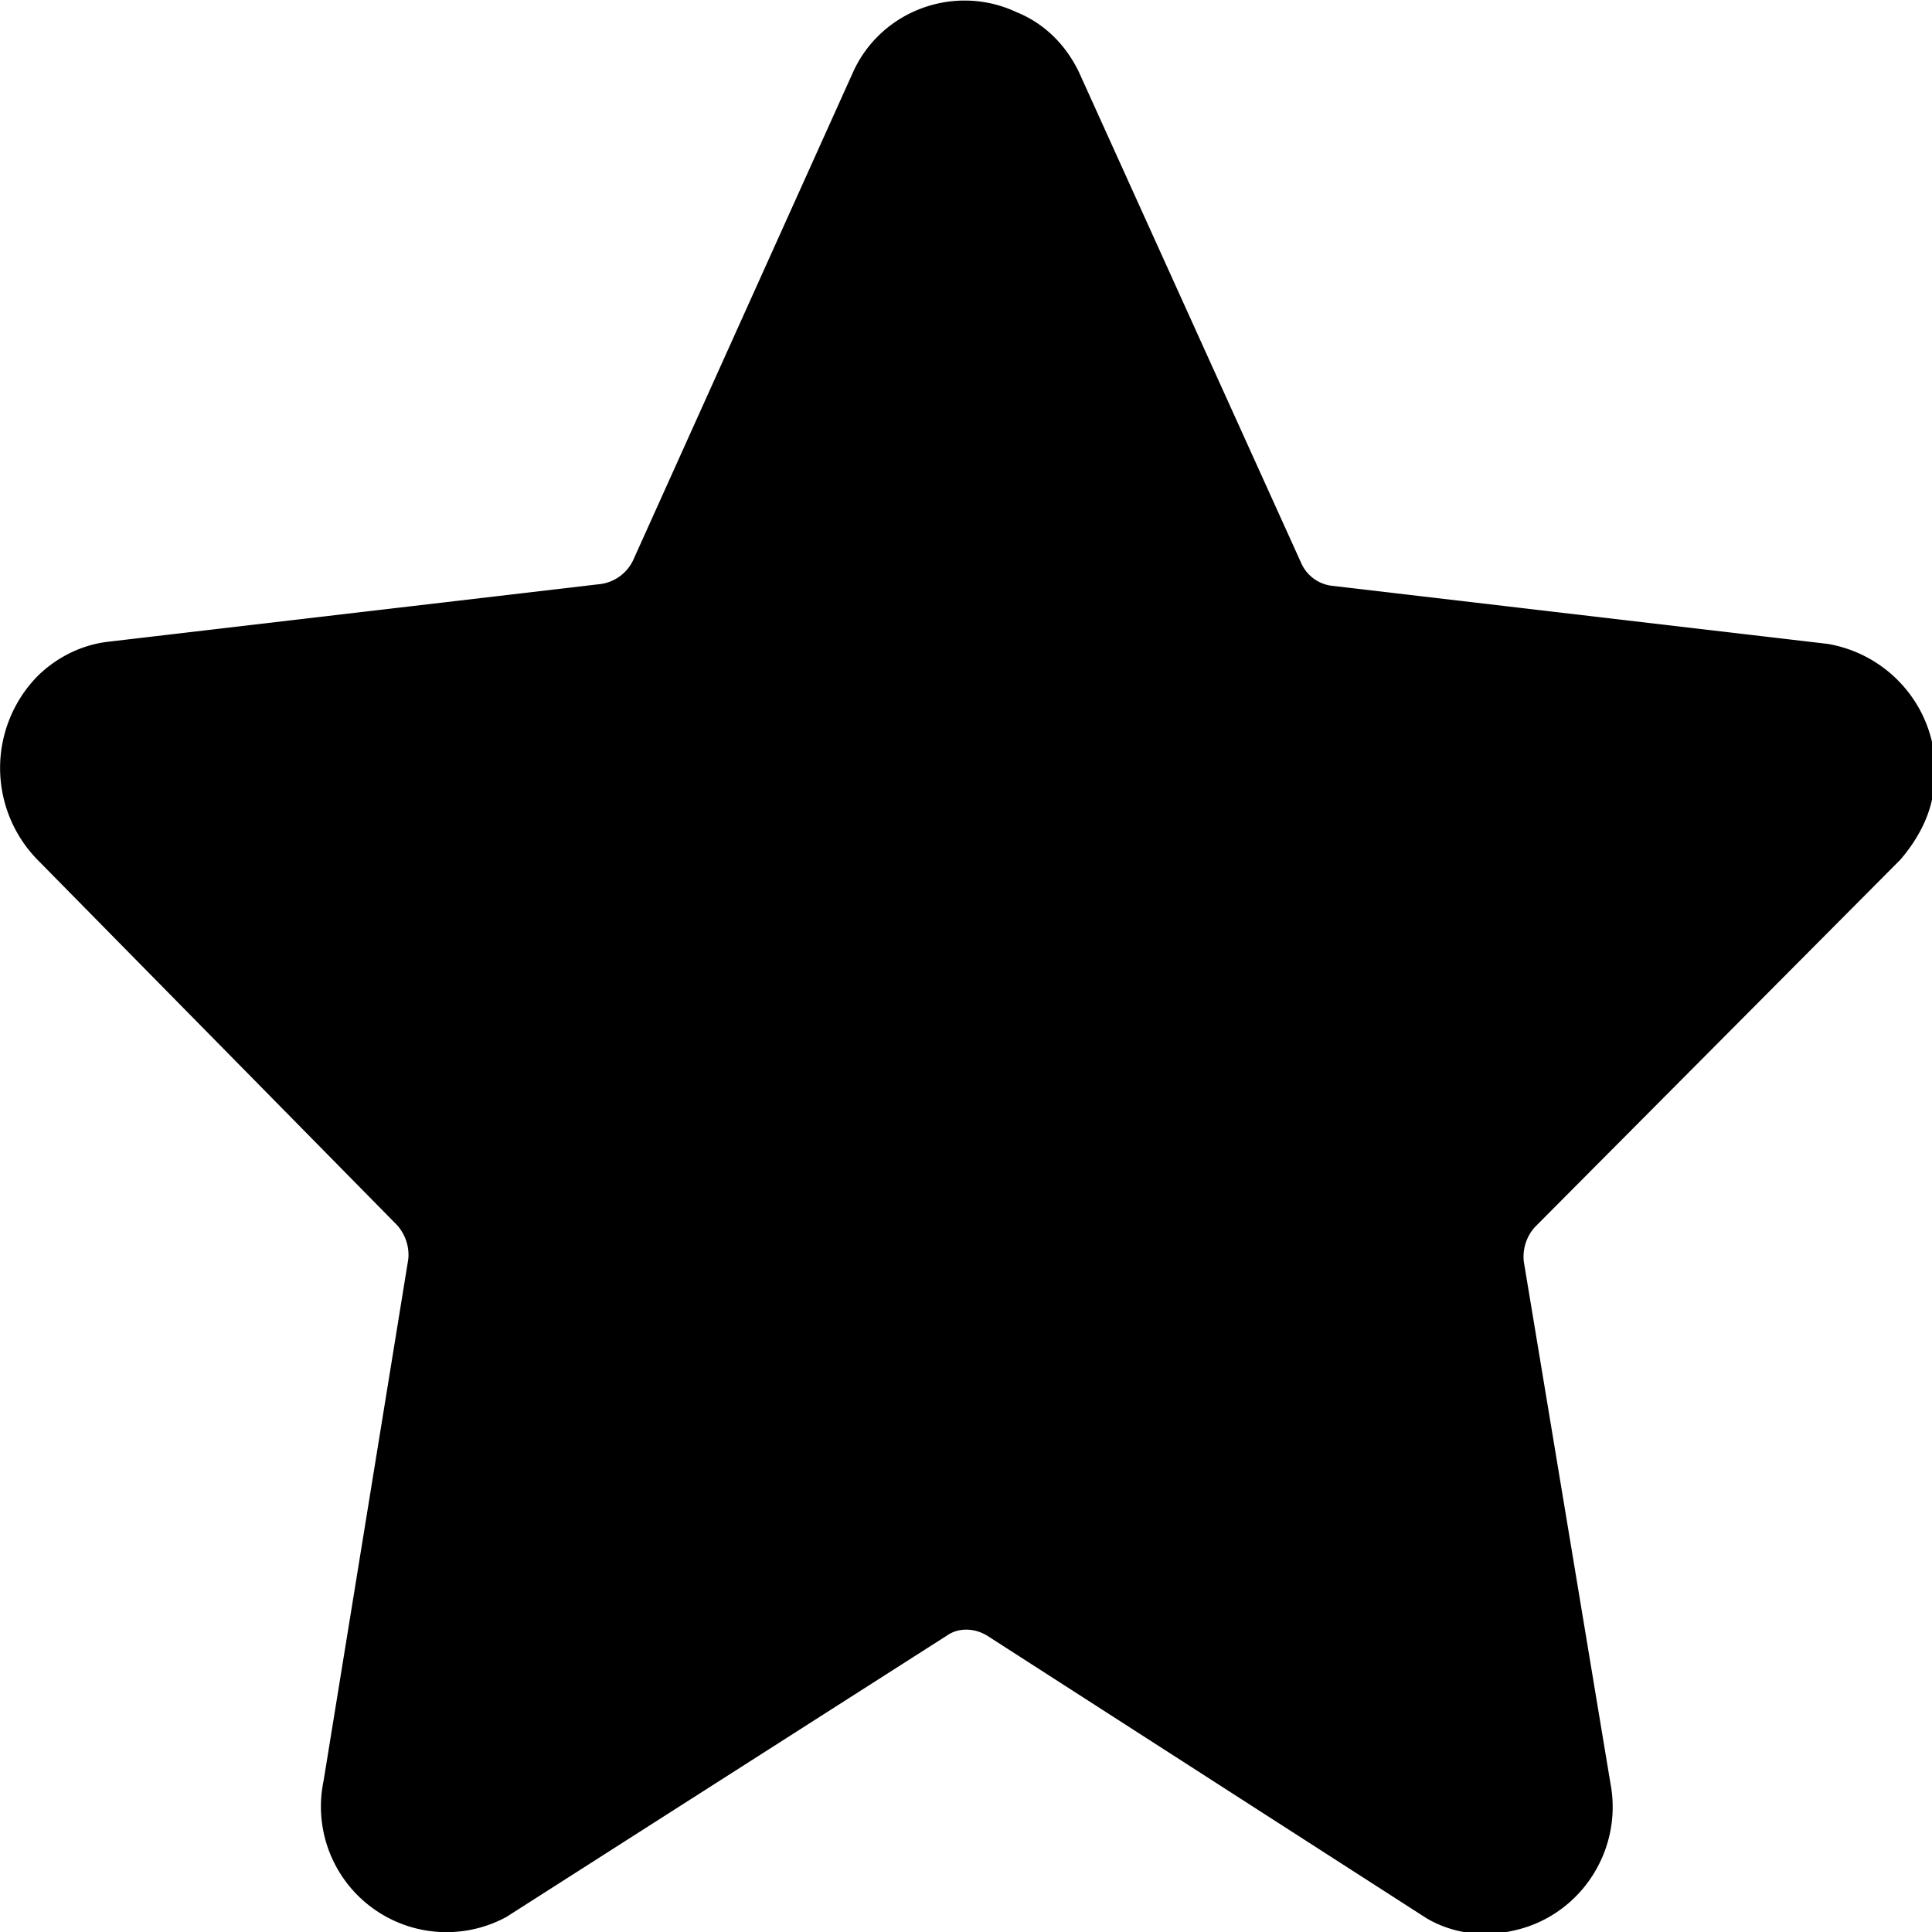
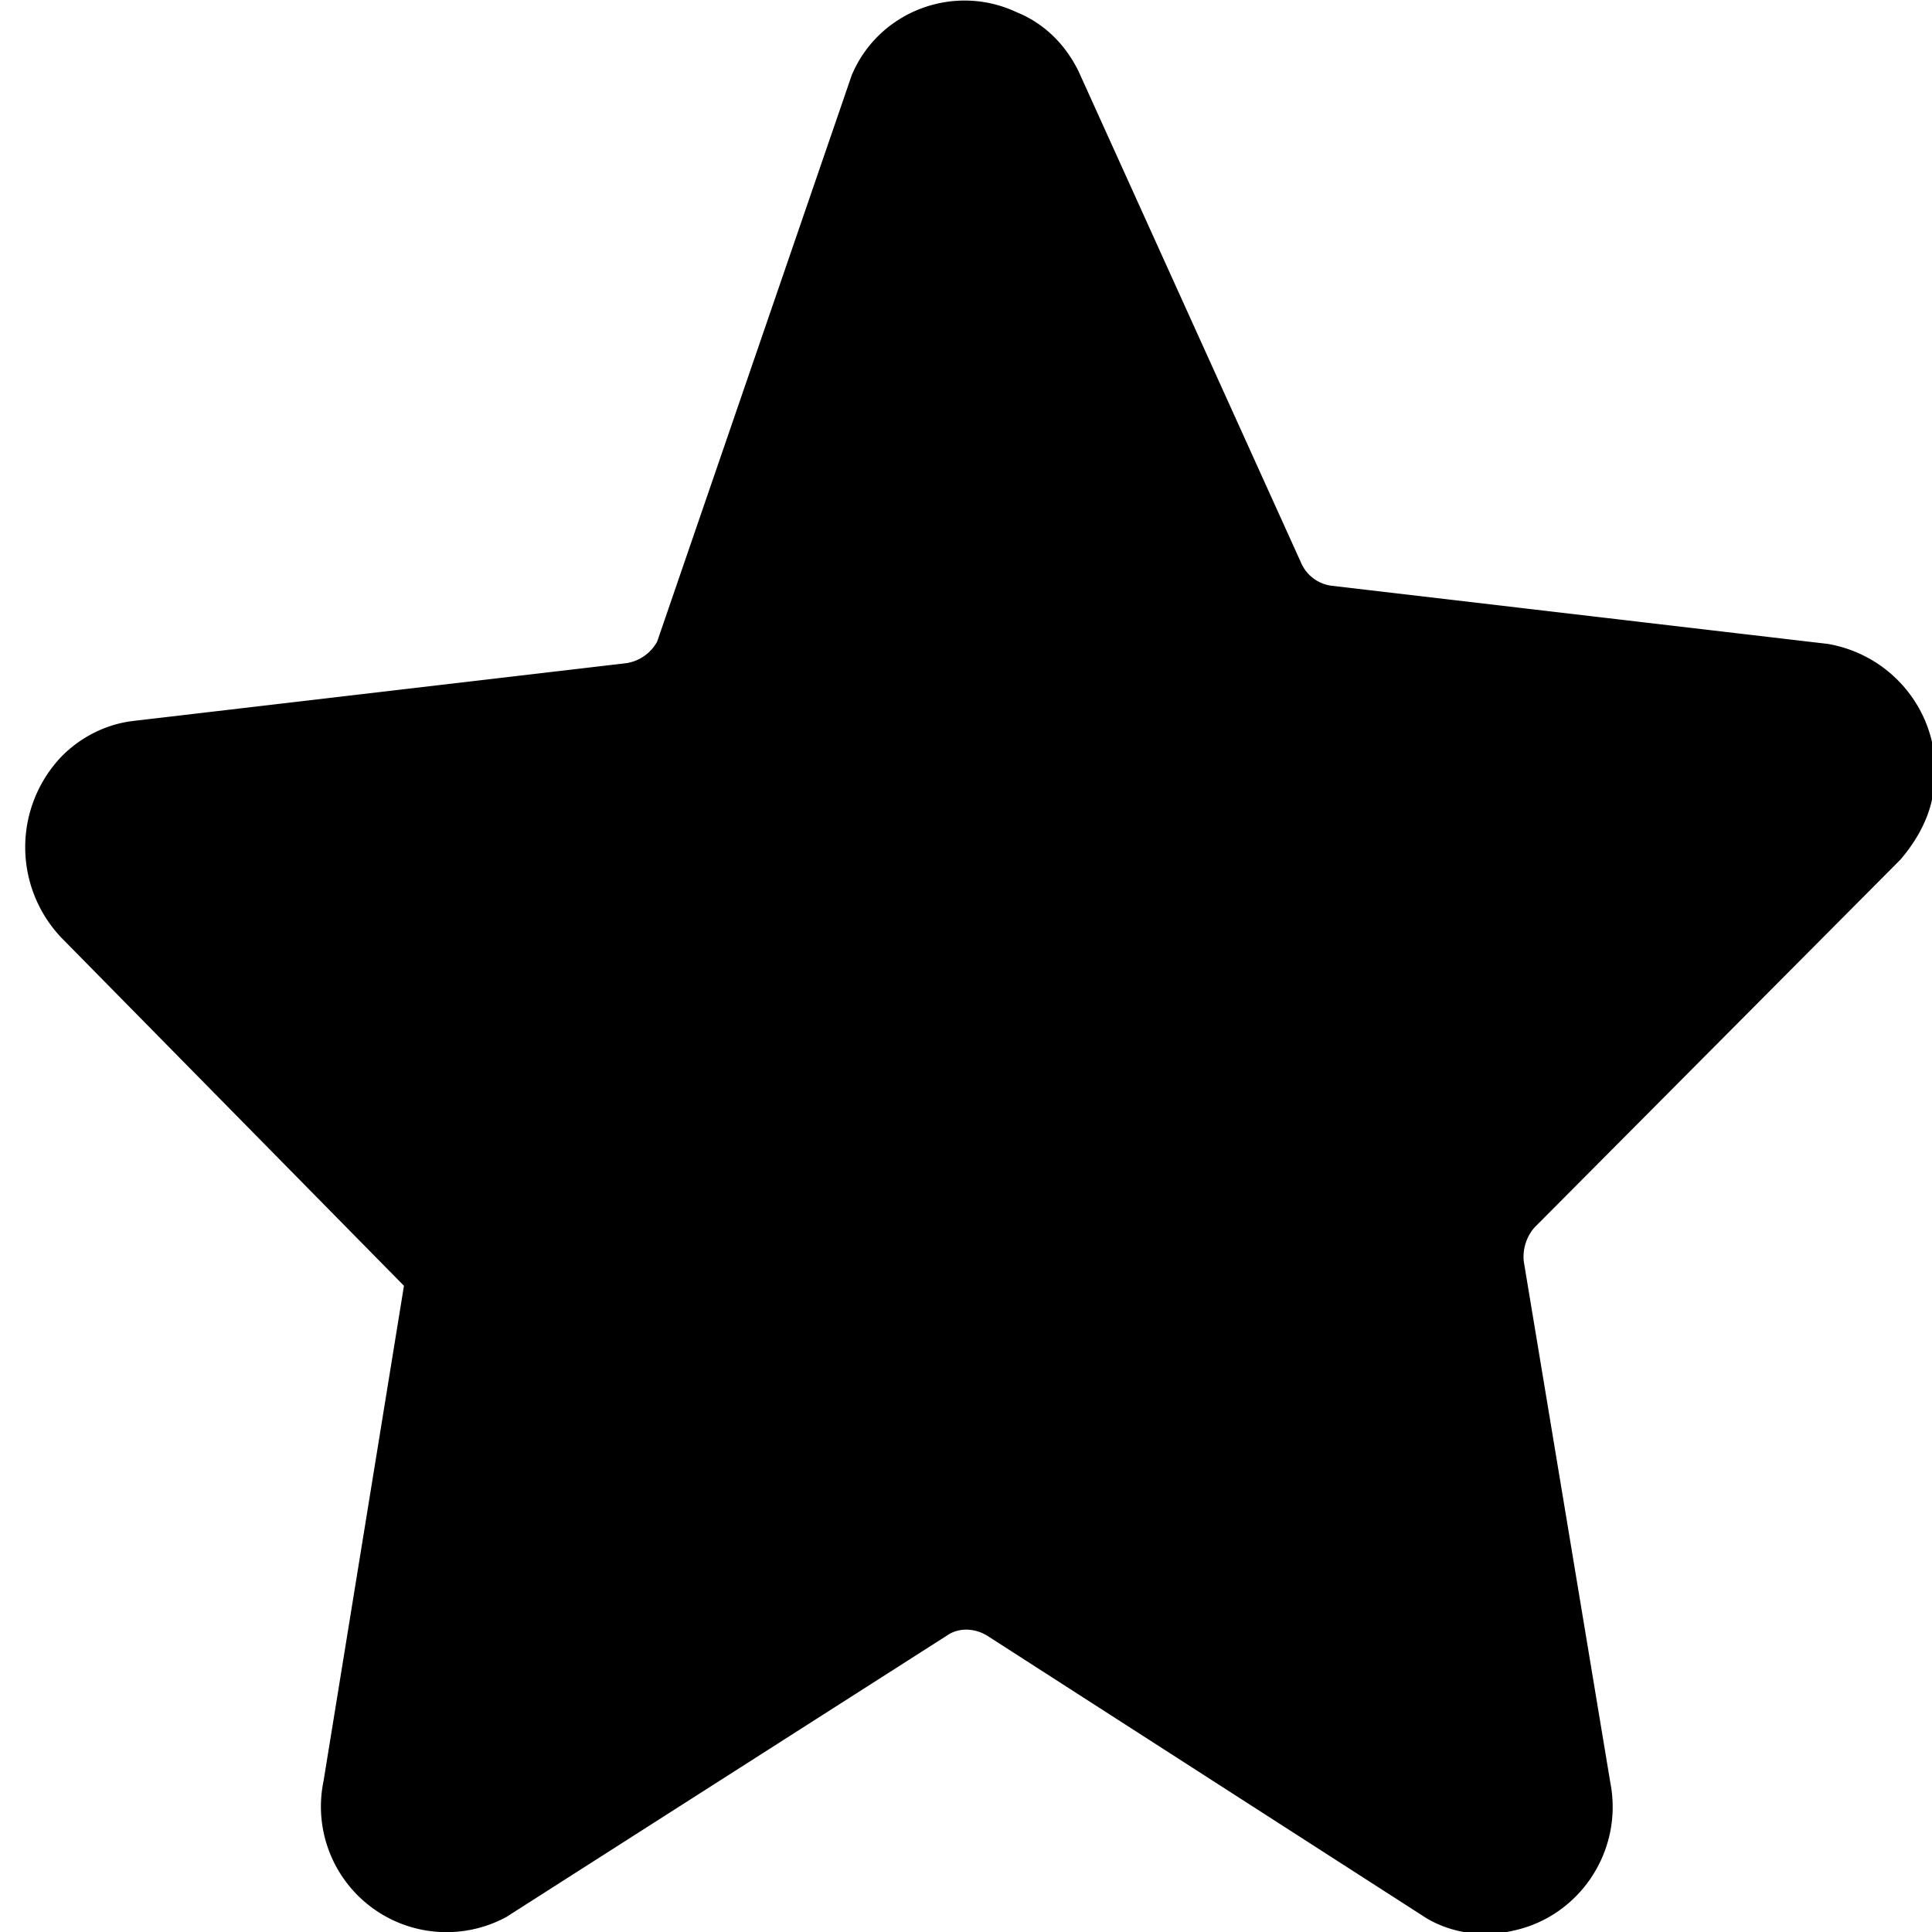
<svg xmlns="http://www.w3.org/2000/svg" viewBox="0 0 100 100" stroke="#000">
-   <path stroke-width="5.6" d="M53.3 4.9l11.5 25.4a4.8 4.8 0 003.8 2.8l25.6 3c2.1.4 3.5 2.4 3.1 4.5-.1.7-.5 1.4-1 2l-18.9 19a5.1 5.1 0 00-1.3 4.1l4.5 27.1c.4 2-.9 4-2.9 4.4-.8.2-1.7.1-2.4-.3L52.6 82.3c-1.6-1-3.6-1-5.1 0L24.8 96.8a3.7 3.7 0 01-5.3-4.1l4.4-27.1c.2-1.5-.3-3-1.3-4.1l-18.7-19a4 4 0 010-5.5c.5-.5 1.2-.9 2-1l25.6-3a5 5 0 003.8-2.8L46.7 4.9c.8-1.8 3-2.6 4.8-1.7.8.3 1.4.9 1.8 1.7z">
+   <path stroke-width="5.6" d="M53.3 4.9l11.5 25.4a4.8 4.8 0 003.8 2.8l25.6 3c2.1.4 3.5 2.4 3.1 4.5-.1.7-.5 1.4-1 2l-18.9 19a5.1 5.1 0 00-1.3 4.1l4.5 27.1c.4 2-.9 4-2.9 4.4-.8.2-1.7.1-2.4-.3L52.6 82.3c-1.6-1-3.6-1-5.1 0L24.8 96.8a3.7 3.7 0 01-5.3-4.1l4.4-27.1l-18.7-19a4 4 0 010-5.5c.5-.5 1.2-.9 2-1l25.6-3a5 5 0 003.8-2.8L46.7 4.9c.8-1.8 3-2.6 4.8-1.7.8.3 1.4.9 1.8 1.7z">
    </path>
</svg>